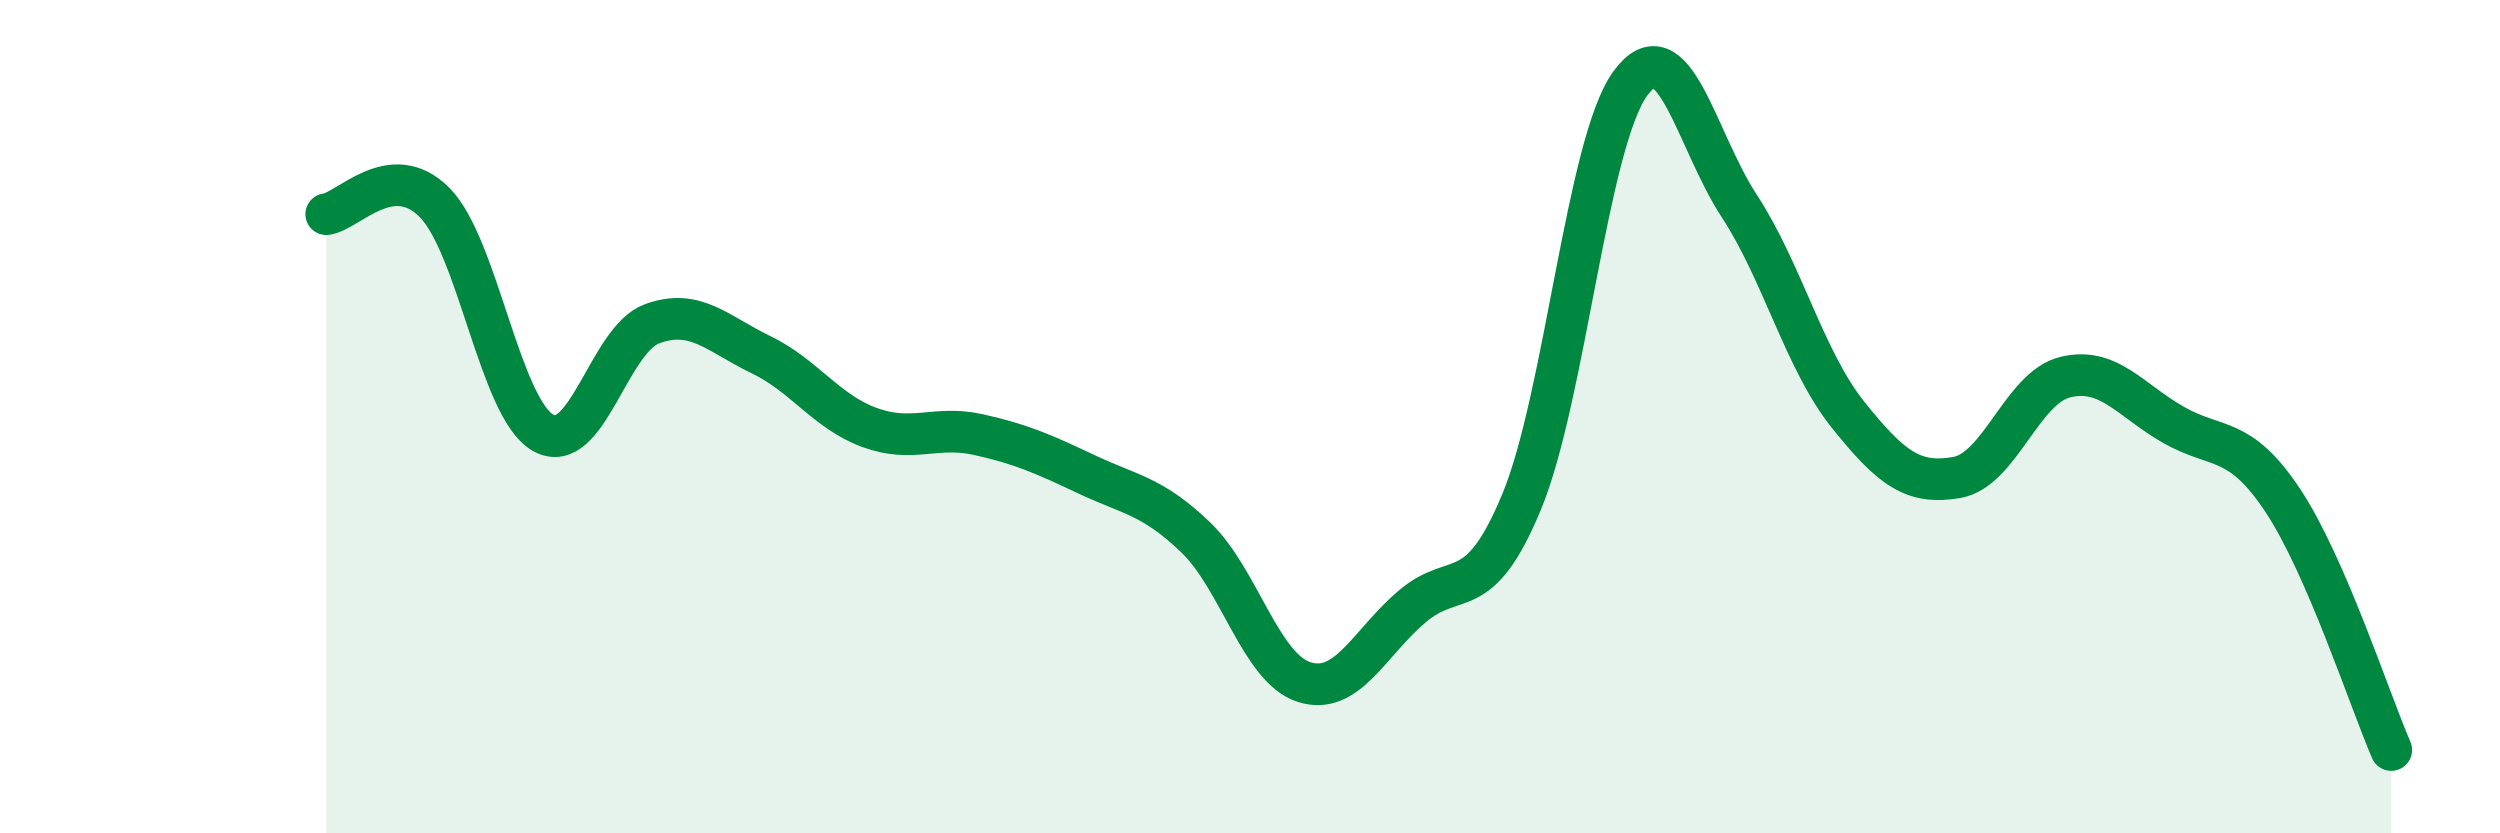
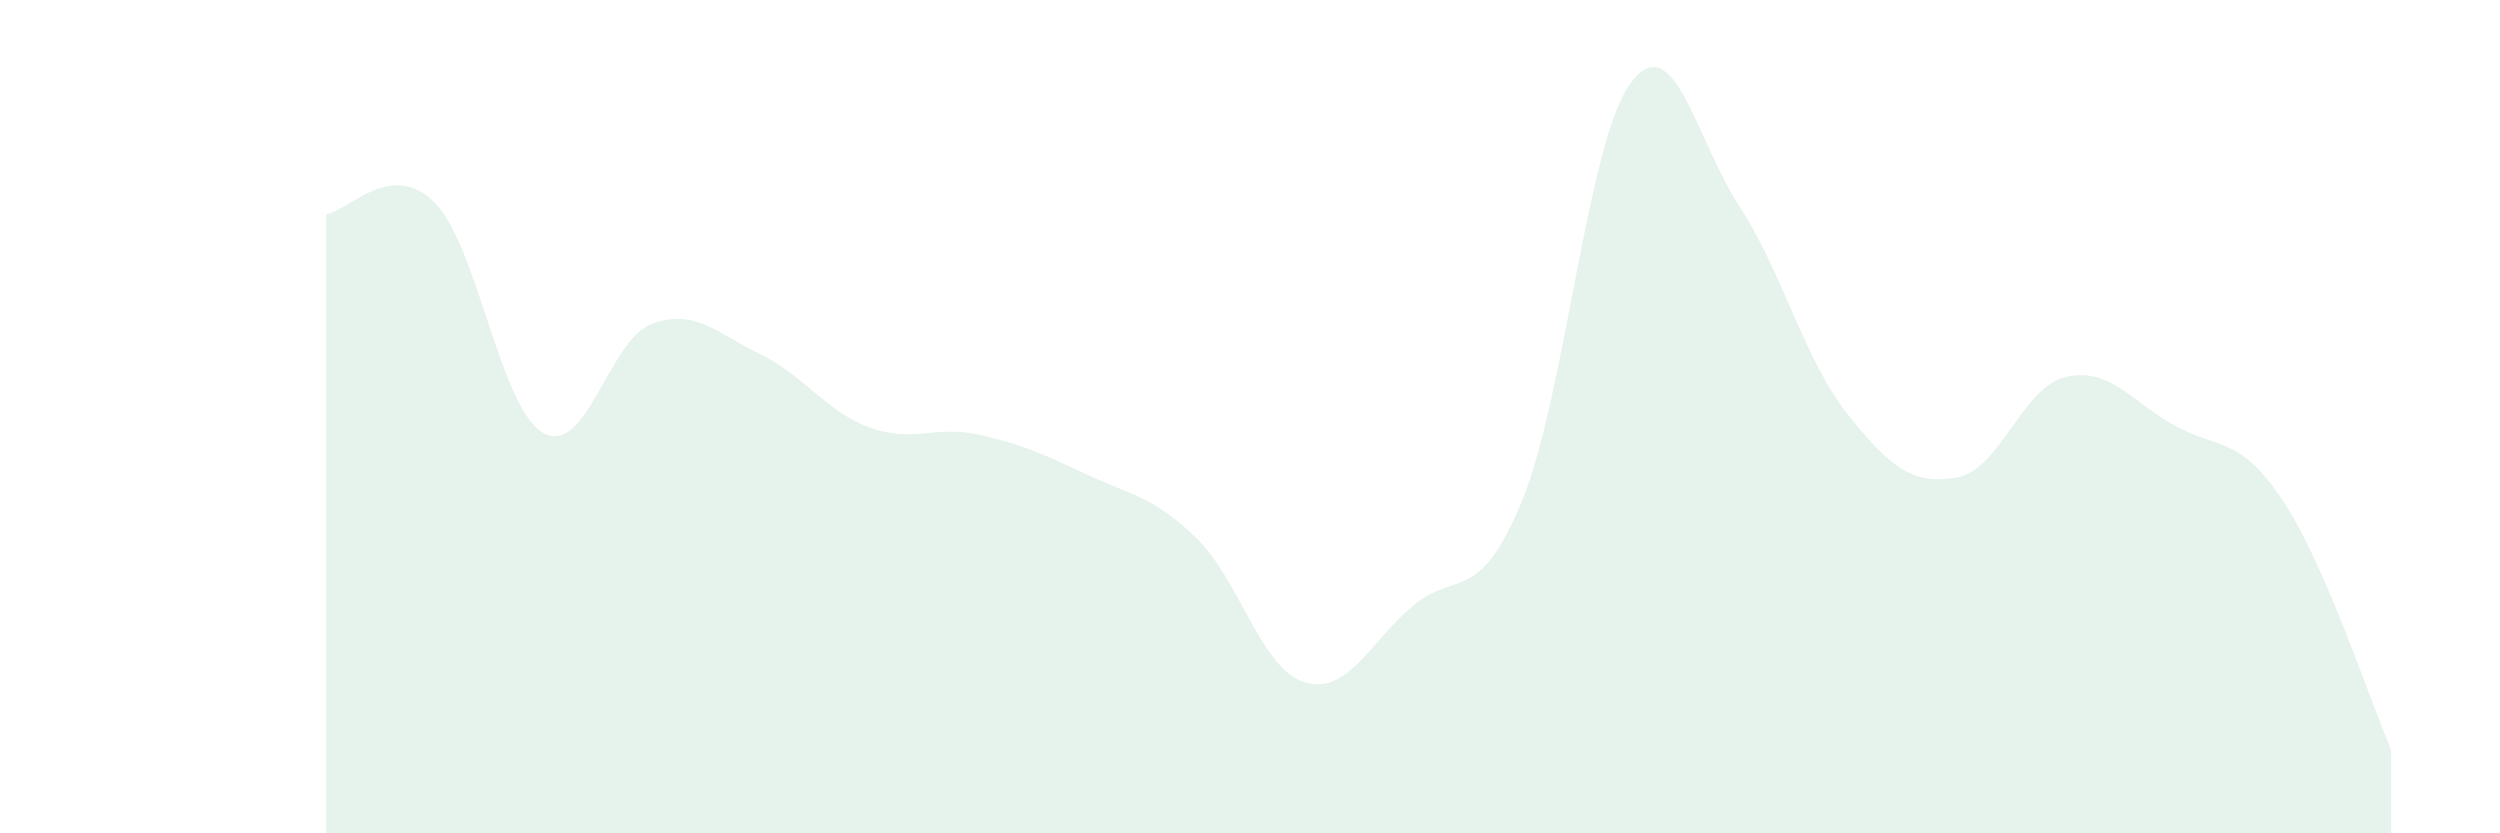
<svg xmlns="http://www.w3.org/2000/svg" width="60" height="20" viewBox="0 0 60 20">
  <path d="M 7.83,5.14 C 8.35,5.08 9.39,3.81 10.43,4.86 C 11.47,5.91 12,9.81 13.04,10.39 C 14.08,10.97 14.61,8.15 15.65,7.77 C 16.69,7.39 17.22,8.01 18.26,8.51 C 19.3,9.01 19.83,9.88 20.87,10.26 C 21.91,10.64 22.44,10.2 23.48,10.43 C 24.52,10.66 25.05,10.9 26.09,11.39 C 27.13,11.88 27.66,11.9 28.7,12.9 C 29.74,13.9 30.26,16.04 31.3,16.37 C 32.34,16.7 32.87,15.41 33.91,14.54 C 34.95,13.67 35.48,14.55 36.52,12.04 C 37.56,9.53 38.09,3.42 39.13,2 C 40.17,0.58 40.7,3.35 41.74,4.94 C 42.78,6.53 43.31,8.65 44.35,9.95 C 45.39,11.25 45.92,11.64 46.96,11.46 C 48,11.28 48.53,9.3 49.57,9.05 C 50.61,8.8 51.13,9.61 52.17,10.2 C 53.21,10.79 53.74,10.44 54.78,12 C 55.82,13.56 56.87,16.8 57.39,18L57.39 20L7.83 20Z" fill="#008740" opacity="0.1" stroke-linecap="round" stroke-linejoin="round" />
-   <path d="M 7.83,5.14 C 8.35,5.08 9.39,3.81 10.43,4.86 C 11.47,5.91 12,9.81 13.04,10.39 C 14.08,10.97 14.61,8.15 15.65,7.77 C 16.69,7.39 17.22,8.01 18.26,8.51 C 19.3,9.01 19.83,9.88 20.87,10.26 C 21.91,10.64 22.44,10.2 23.48,10.43 C 24.52,10.66 25.05,10.9 26.09,11.39 C 27.13,11.88 27.66,11.9 28.7,12.9 C 29.74,13.9 30.26,16.04 31.3,16.37 C 32.34,16.7 32.87,15.41 33.91,14.54 C 34.95,13.67 35.48,14.55 36.52,12.04 C 37.56,9.53 38.09,3.42 39.13,2 C 40.17,0.58 40.7,3.35 41.74,4.94 C 42.78,6.53 43.31,8.65 44.35,9.95 C 45.39,11.25 45.92,11.64 46.96,11.46 C 48,11.28 48.53,9.3 49.57,9.05 C 50.61,8.8 51.13,9.61 52.17,10.2 C 53.21,10.79 53.74,10.44 54.78,12 C 55.82,13.56 56.87,16.8 57.39,18" stroke="#008740" stroke-width="1" fill="none" stroke-linecap="round" stroke-linejoin="round" />
</svg>